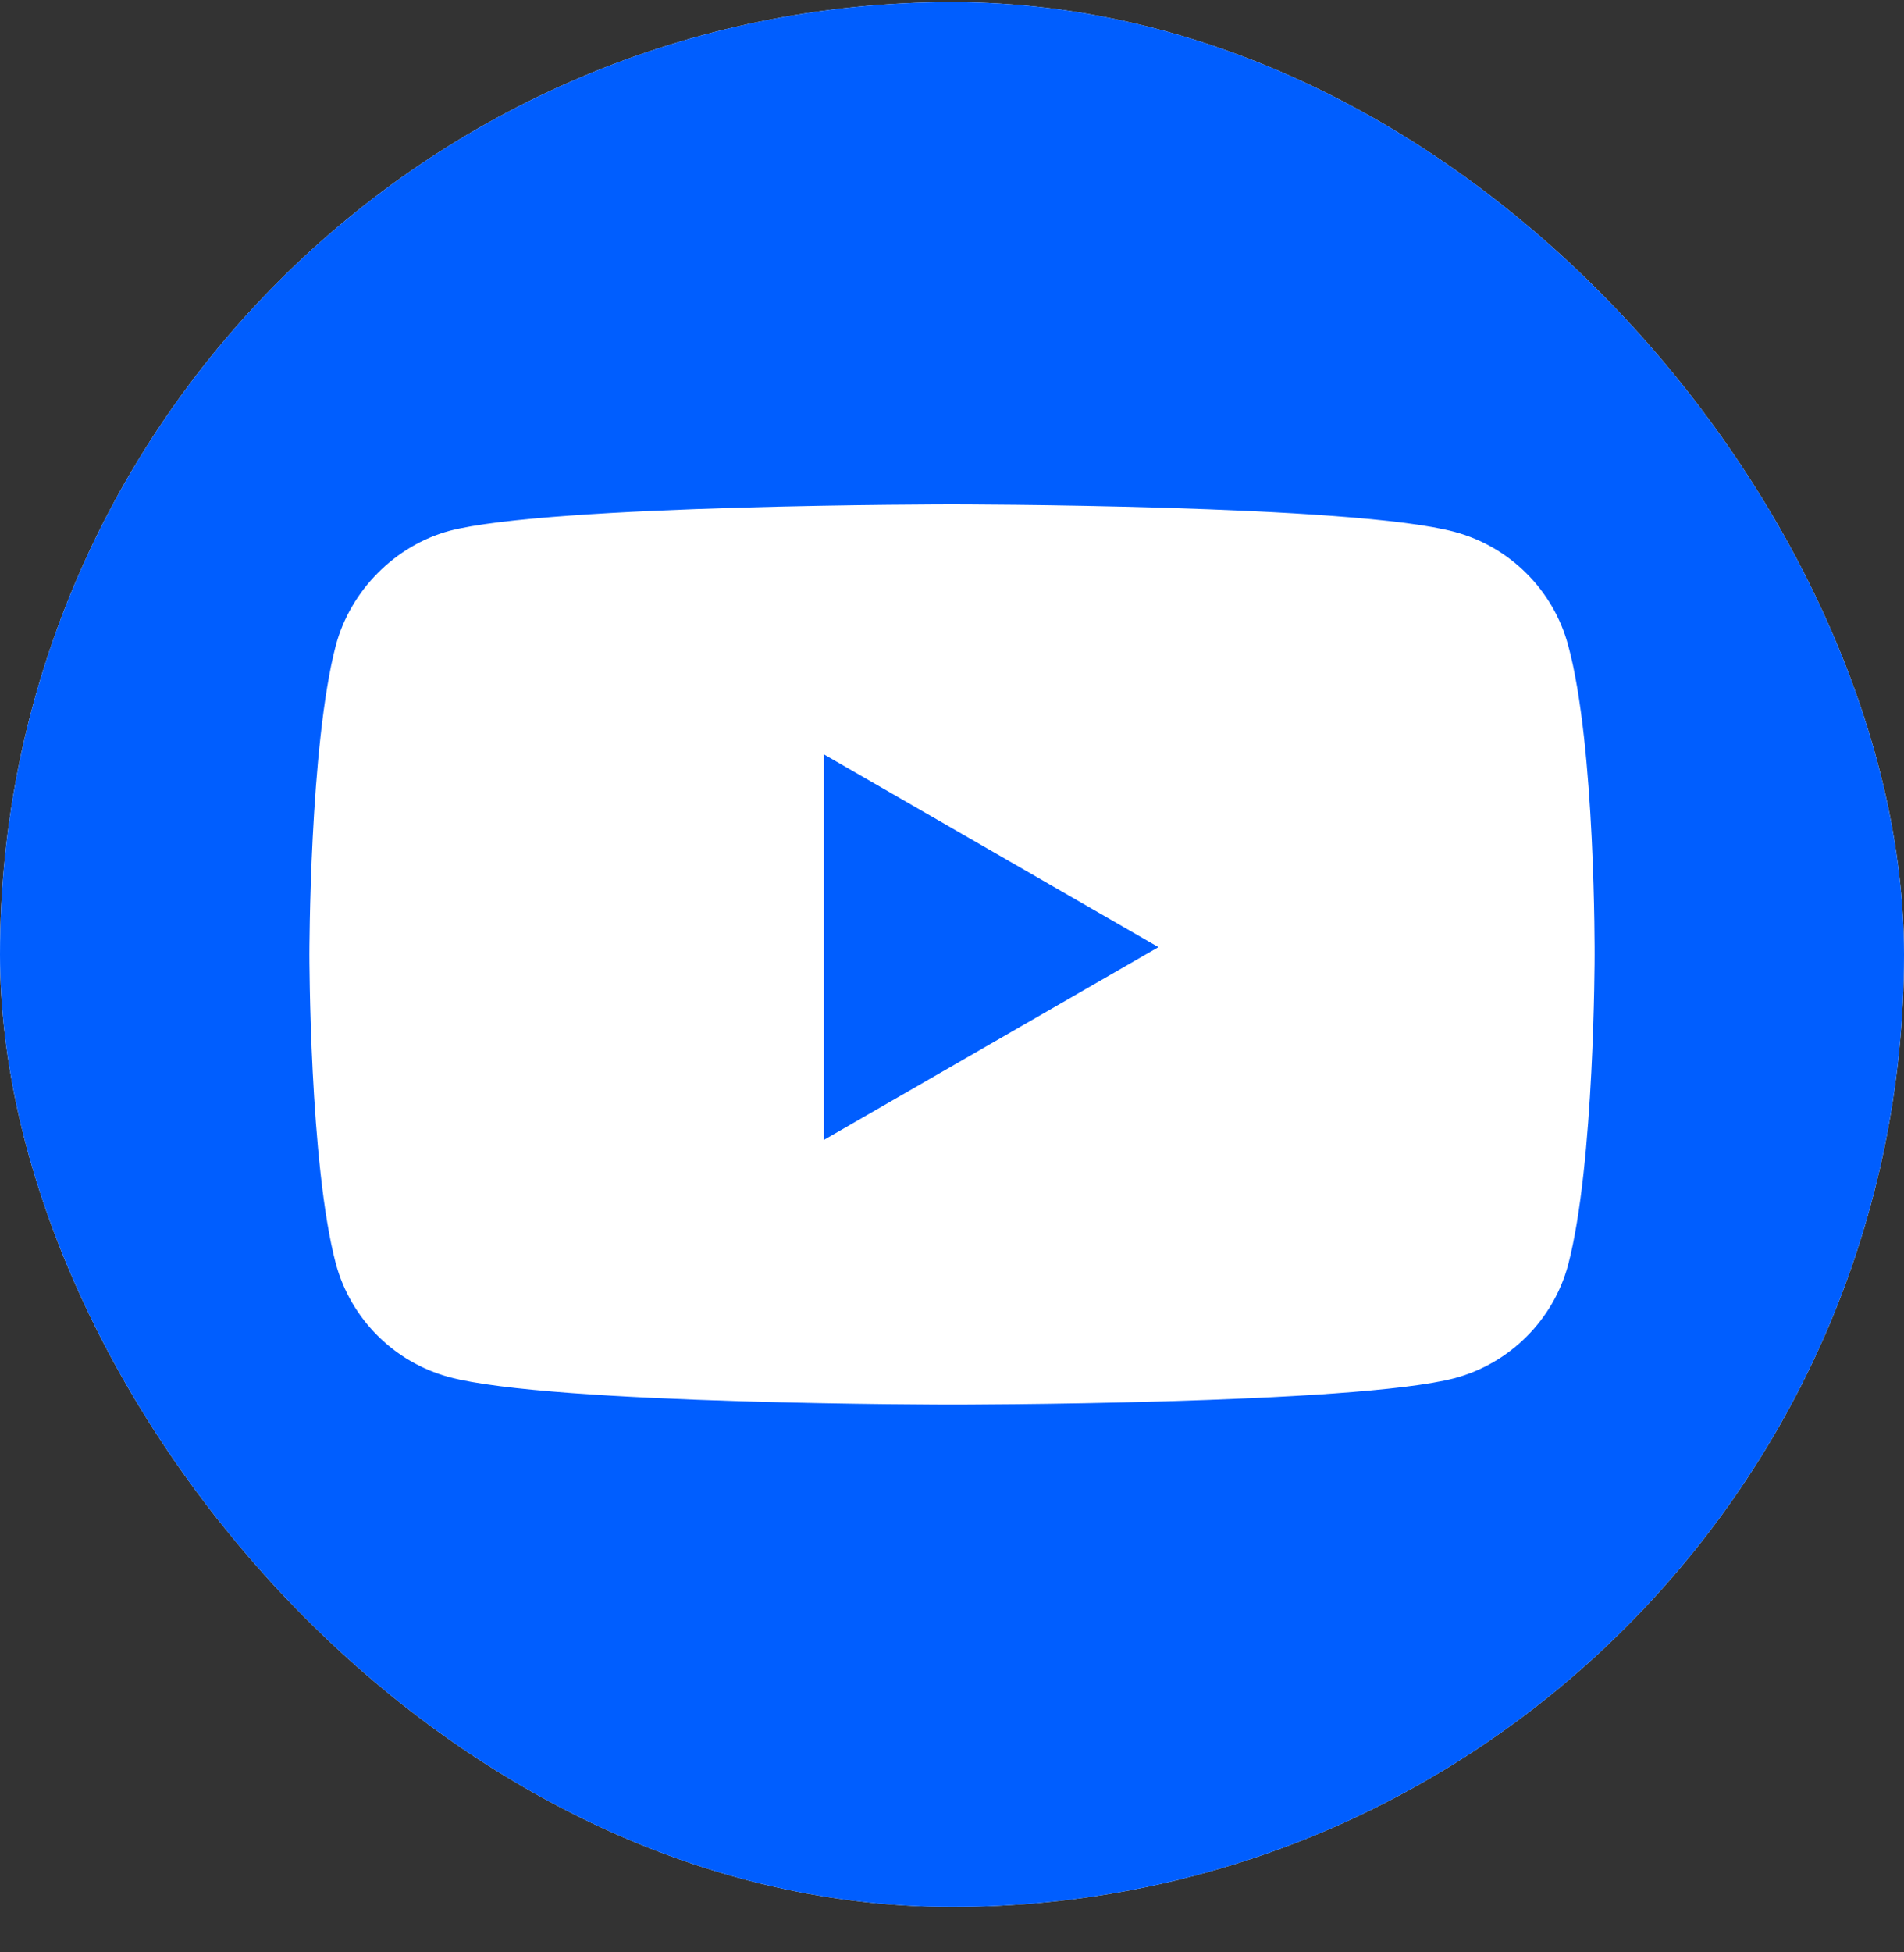
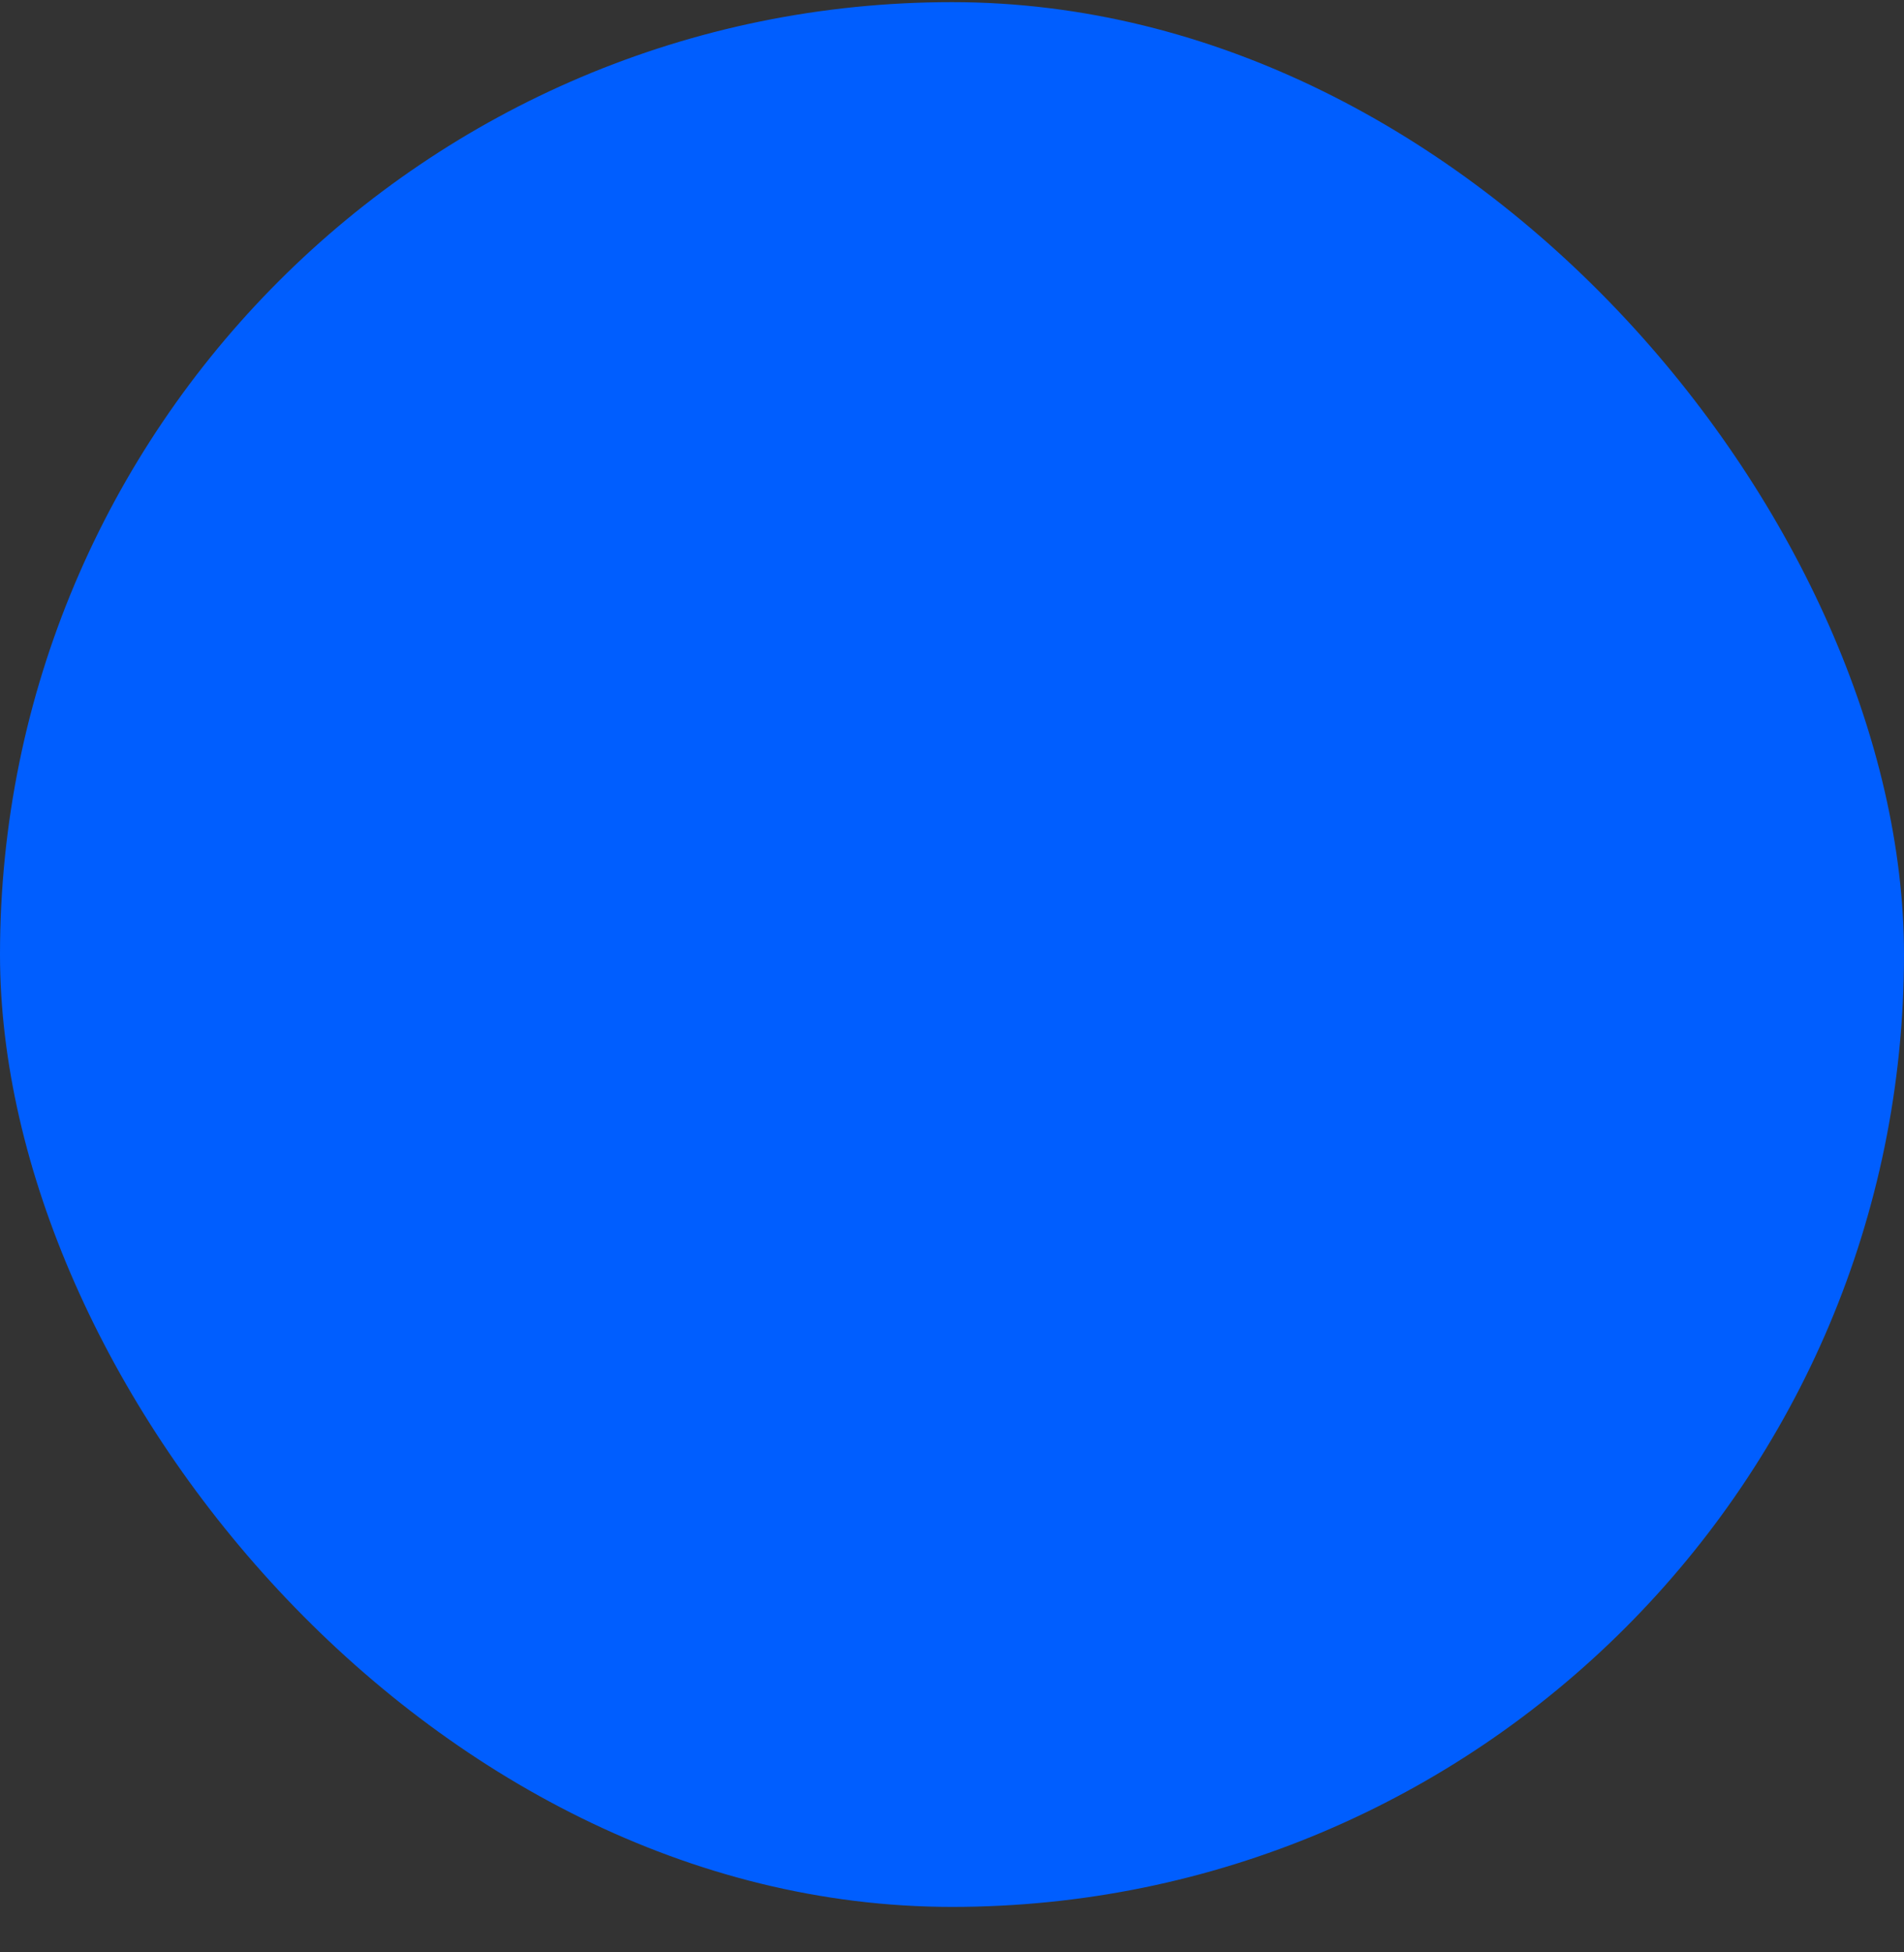
<svg xmlns="http://www.w3.org/2000/svg" width="40" height="41" viewBox="0 0 40 41" fill="none">
  <rect x="0" y="0" width="40" height="41" fill="#333333" stroke="none" />
  <g clip-path="url(#clip0_4_577)">
-     <rect y="0.045" width="40" height="40" rx="20" fill="white" />
-     <path d="M0 16.145C0 10.45 0 7.602 1.126 5.435C2.075 3.608 3.564 2.119 5.39 1.171C7.558 0.045 10.405 0.045 16.1 0.045H31.9C37.595 0.045 40.442 0.045 42.61 1.171C44.436 2.119 45.925 3.608 46.874 5.435C48 7.602 48 10.45 48 16.145V31.945C48 37.64 48 40.487 46.874 42.654C45.925 44.481 44.436 45.97 42.61 46.919C40.442 48.045 37.595 48.045 31.9 48.045H16.1C10.405 48.045 7.558 48.045 5.39 46.919C3.564 45.97 2.075 44.481 1.126 42.654C0 40.487 0 37.64 0 31.945V16.145Z" fill="#005EFF" />
-     <path fill-rule="evenodd" clip-rule="evenodd" d="M30.564 11.171C31.721 11.482 32.633 12.394 32.944 13.55C33.522 15.663 33.5 20.067 33.5 20.067C33.5 20.067 33.5 24.448 32.944 26.561C32.633 27.718 31.721 28.63 30.564 28.941C28.451 29.497 20 29.497 20 29.497C20 29.497 11.571 29.497 9.436 28.919C8.279 28.607 7.367 27.695 7.056 26.539C6.5 24.448 6.5 20.045 6.5 20.045C6.5 20.045 6.5 15.663 7.056 13.55C7.367 12.394 8.301 11.46 9.436 11.149C11.549 10.592 20 10.592 20 10.592C20 10.592 28.451 10.592 30.564 11.171ZM24.337 19.89L17.309 23.938V15.842L24.337 19.89Z" fill="white" />
+     <path d="M0 16.145C0 10.45 0 7.602 1.126 5.435C2.075 3.608 3.564 2.119 5.39 1.171C7.558 0.045 10.405 0.045 16.1 0.045H31.9C37.595 0.045 40.442 0.045 42.61 1.171C44.436 2.119 45.925 3.608 46.874 5.435C48 7.602 48 10.45 48 16.145V31.945C48 37.64 48 40.487 46.874 42.654C45.925 44.481 44.436 45.97 42.61 46.919C40.442 48.045 37.595 48.045 31.9 48.045H16.1C3.564 45.97 2.075 44.481 1.126 42.654C0 40.487 0 37.64 0 31.945V16.145Z" fill="#005EFF" />
  </g>
  <defs>
    <clipPath id="clip0_4_577">
      <rect y="0.045" width="40" height="40" rx="20" fill="white" />
    </clipPath>
  </defs>
</svg>